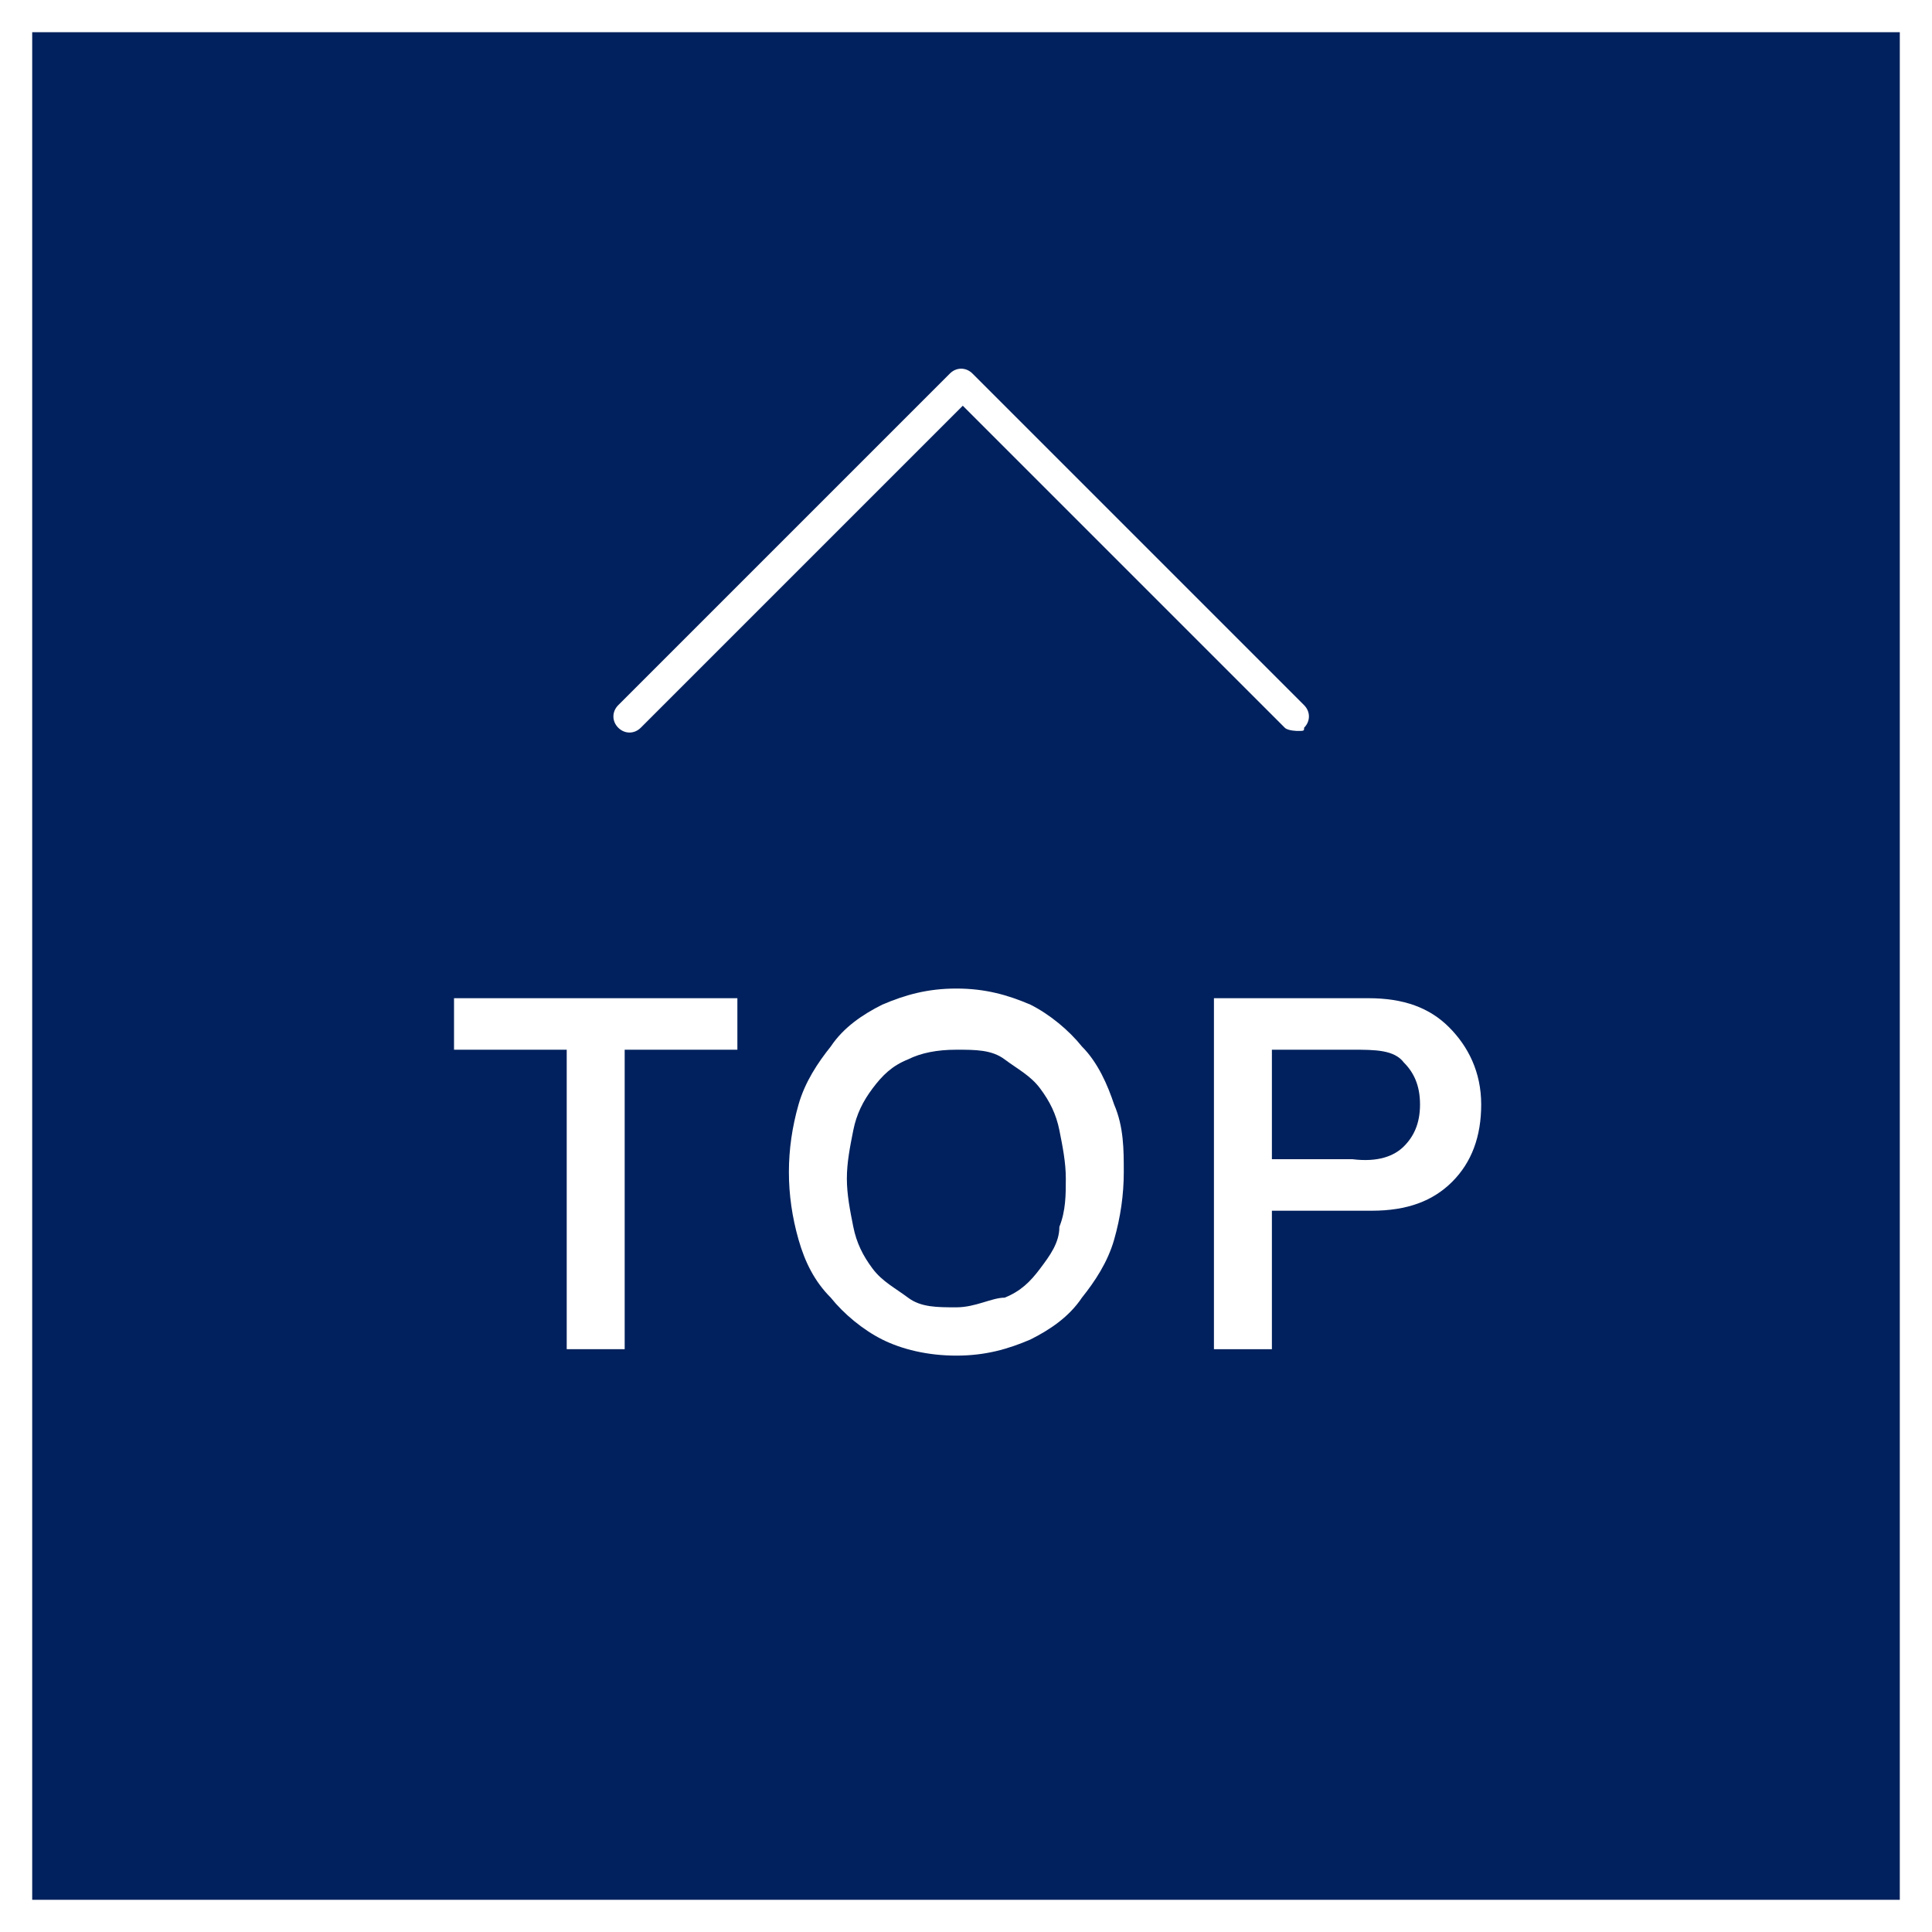
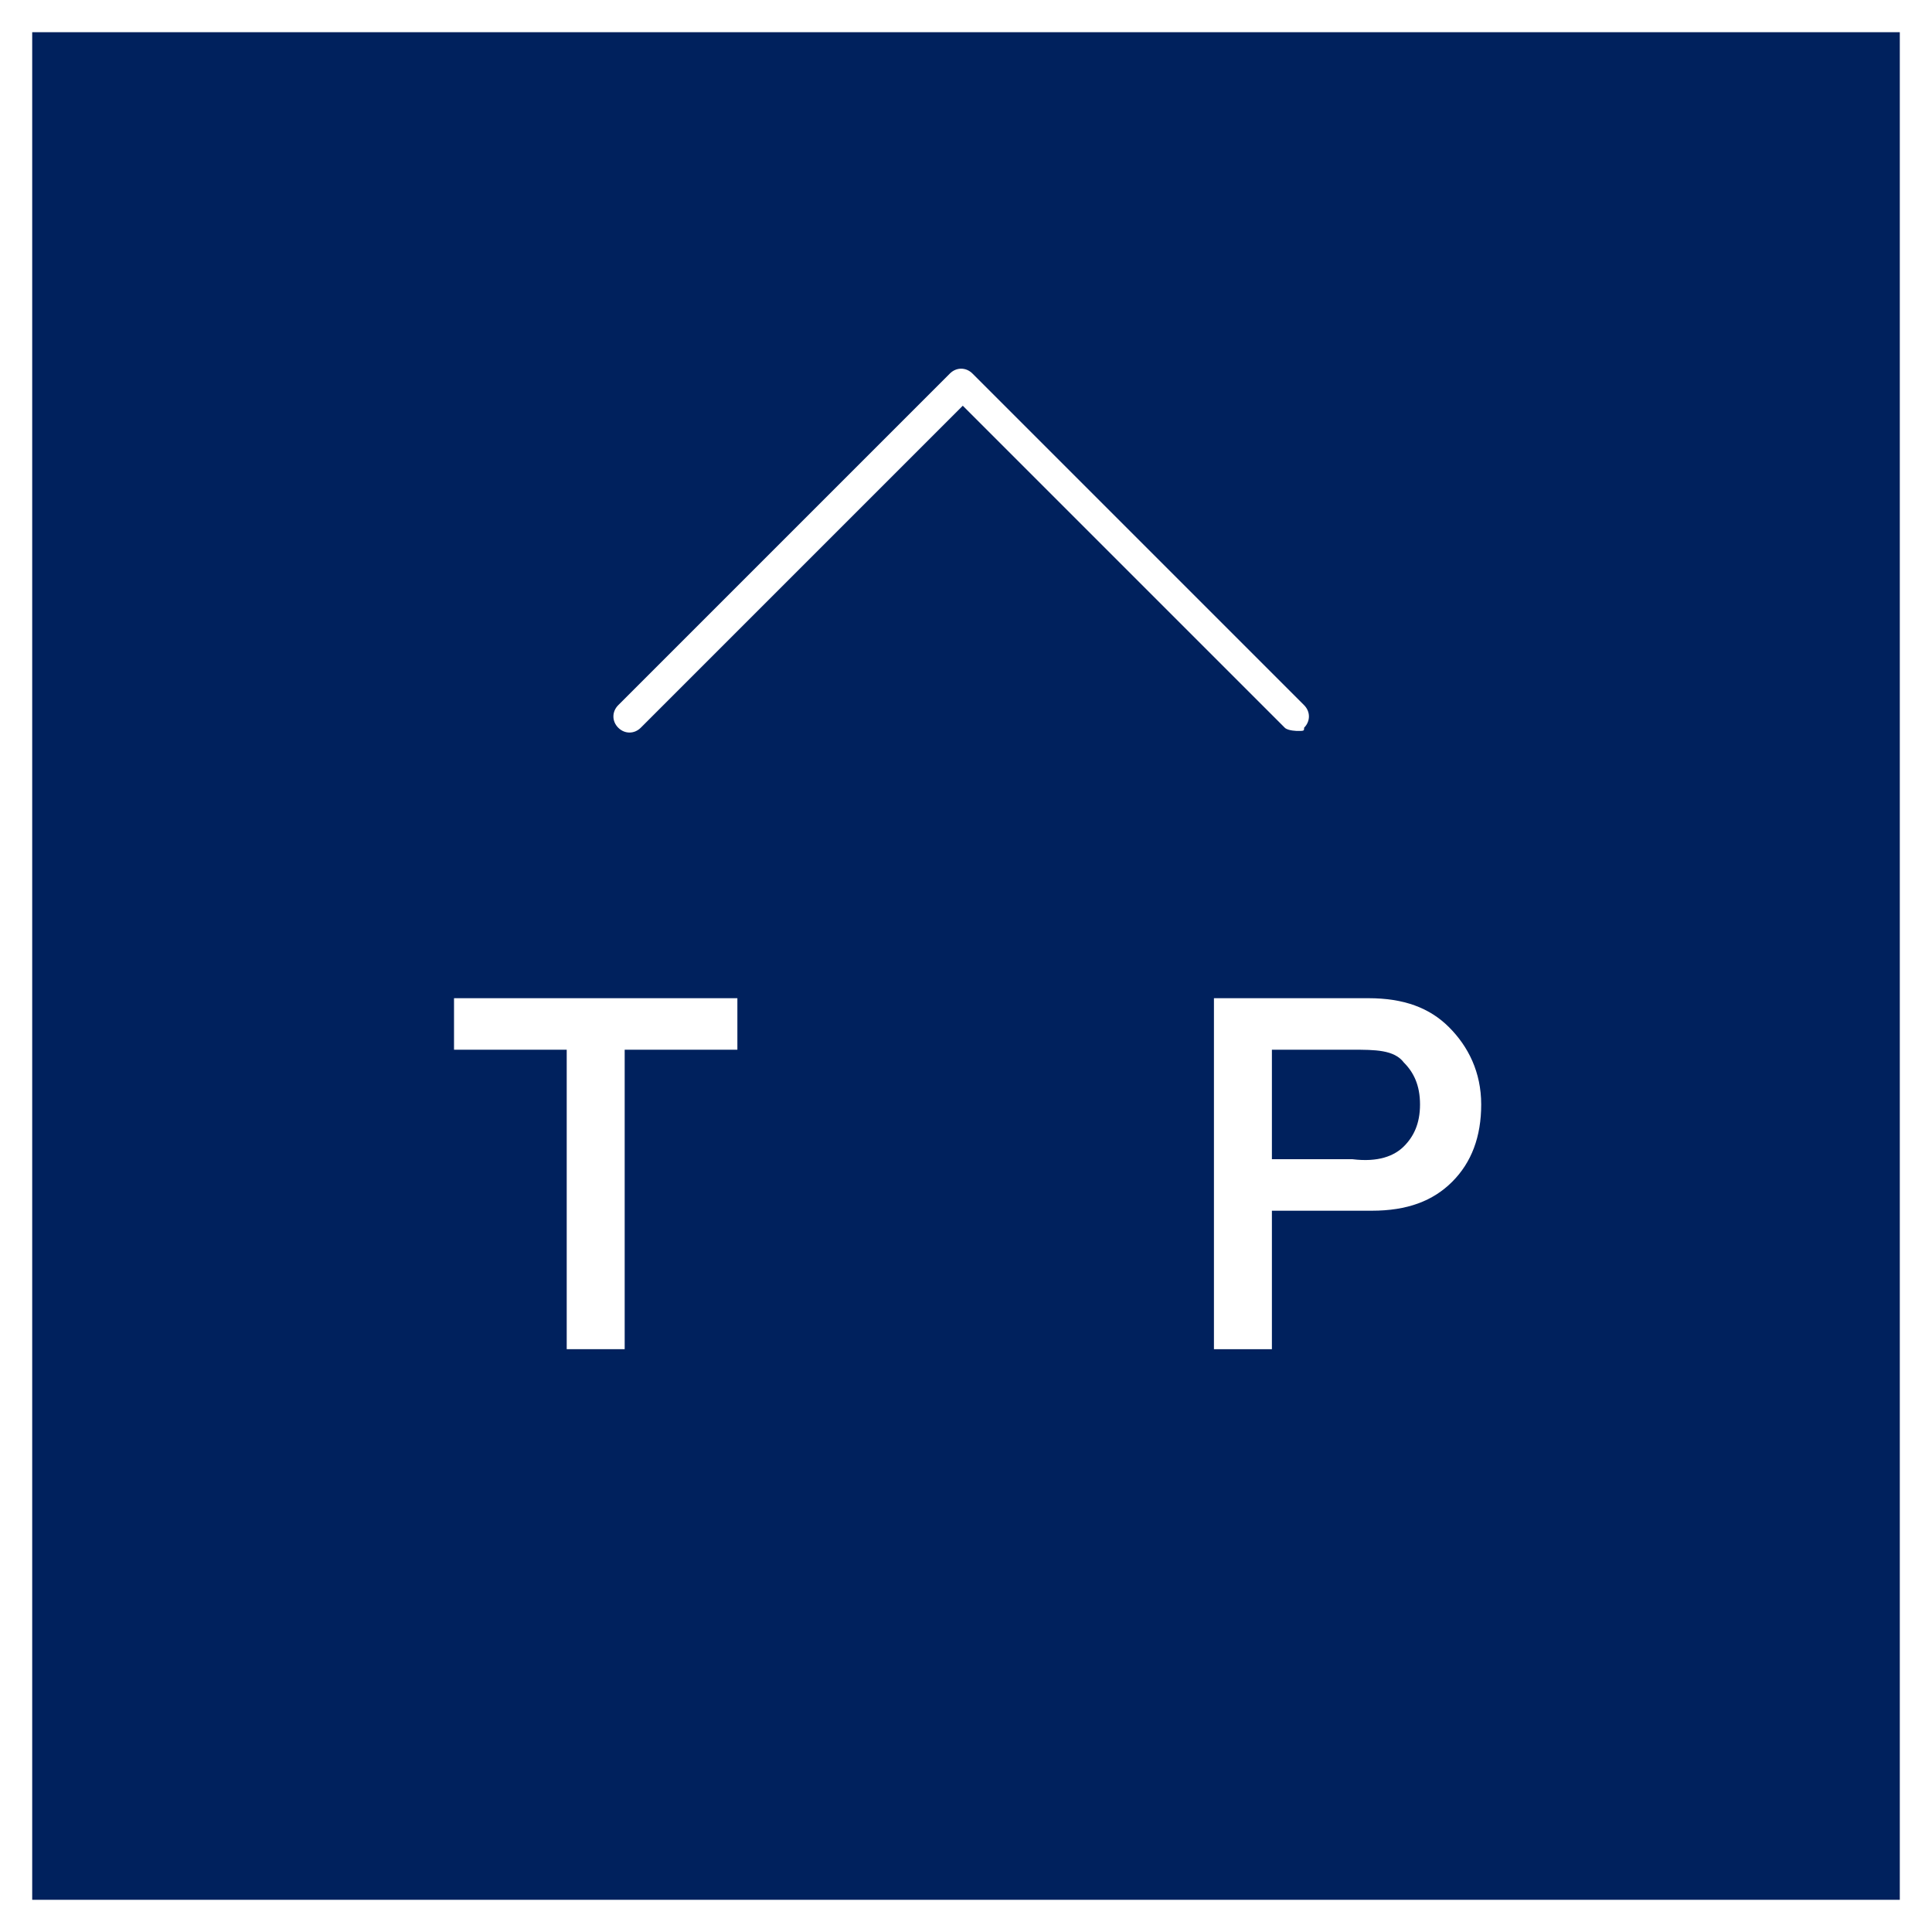
<svg xmlns="http://www.w3.org/2000/svg" id="_レイヤー_1" version="1.1" viewBox="0 0 60 60">
  <defs>
    <style>
      .st0 {
        fill: #fff;
      }

      .st1 {
        fill: #00215d;
      }
    </style>
  </defs>
  <rect class="st0" width="60" height="60" />
  <rect class="st1" x="1" y="1" width="58" height="58" />
  <g>
    <polygon class="st0" points="14.1 32.6 17.6 32.6 17.6 41.9 19.4 41.9 19.4 32.6 22.9 32.6 22.9 31 14.1 31 14.1 32.6" />
-     <path class="st0" d="M33.6,32.5c-.4-.5-1-1-1.6-1.3-.7-.3-1.4-.5-2.3-.5s-1.6.2-2.3.5c-.6.3-1.2.7-1.6,1.3-.4.5-.8,1.1-1,1.8s-.3,1.4-.3,2.1.1,1.4.3,2.1c.2.7.5,1.3,1,1.8.4.5,1,1,1.6,1.3s1.4.5,2.3.5,1.6-.2,2.3-.5c.6-.3,1.2-.7,1.6-1.3.4-.5.8-1.1,1-1.8s.3-1.4.3-2.1,0-1.4-.3-2.1c-.2-.6-.5-1.3-1-1.8ZM29.7,40.6c-.6,0-1.1,0-1.5-.3s-.8-.5-1.1-.9c-.3-.4-.5-.8-.6-1.3h0c-.1-.5-.2-1-.2-1.5s.1-1,.2-1.5.3-.9.6-1.3c.3-.4.6-.7,1.1-.9.4-.2.9-.3,1.5-.3s1.1,0,1.5.3.8.5,1.1.9.5.8.6,1.3.2,1,.2,1.5,0,1-.2,1.5c0,.5-.3.9-.6,1.3-.3.4-.6.7-1.1.9-.4,0-.9.3-1.5.3Z" />
    <path class="st0" d="M45,31.9c-.6-.6-1.4-.9-2.5-.9h-4.8v10.9h1.8v-4.3h3.1c1.1,0,1.9-.3,2.5-.9.6-.6.9-1.4.9-2.4s-.4-1.8-1-2.4ZM39.5,32.6h2.5c.7,0,1.3,0,1.6.4.3.3.5.7.5,1.3s-.2,1-.5,1.3-.8.5-1.6.4h-2.5v-3.4Z" />
  </g>
  <path class="st0" d="M40.3,22.7s-.3,0-.4-.1l-10-10-10,10c-.2.2-.5.2-.7,0s-.2-.5,0-.7l10.3-10.3c.2-.2.5-.2.7,0l10.3,10.3c.2.2.2.5,0,.7,0,.1,0,.1-.2.1Z" />
</svg>